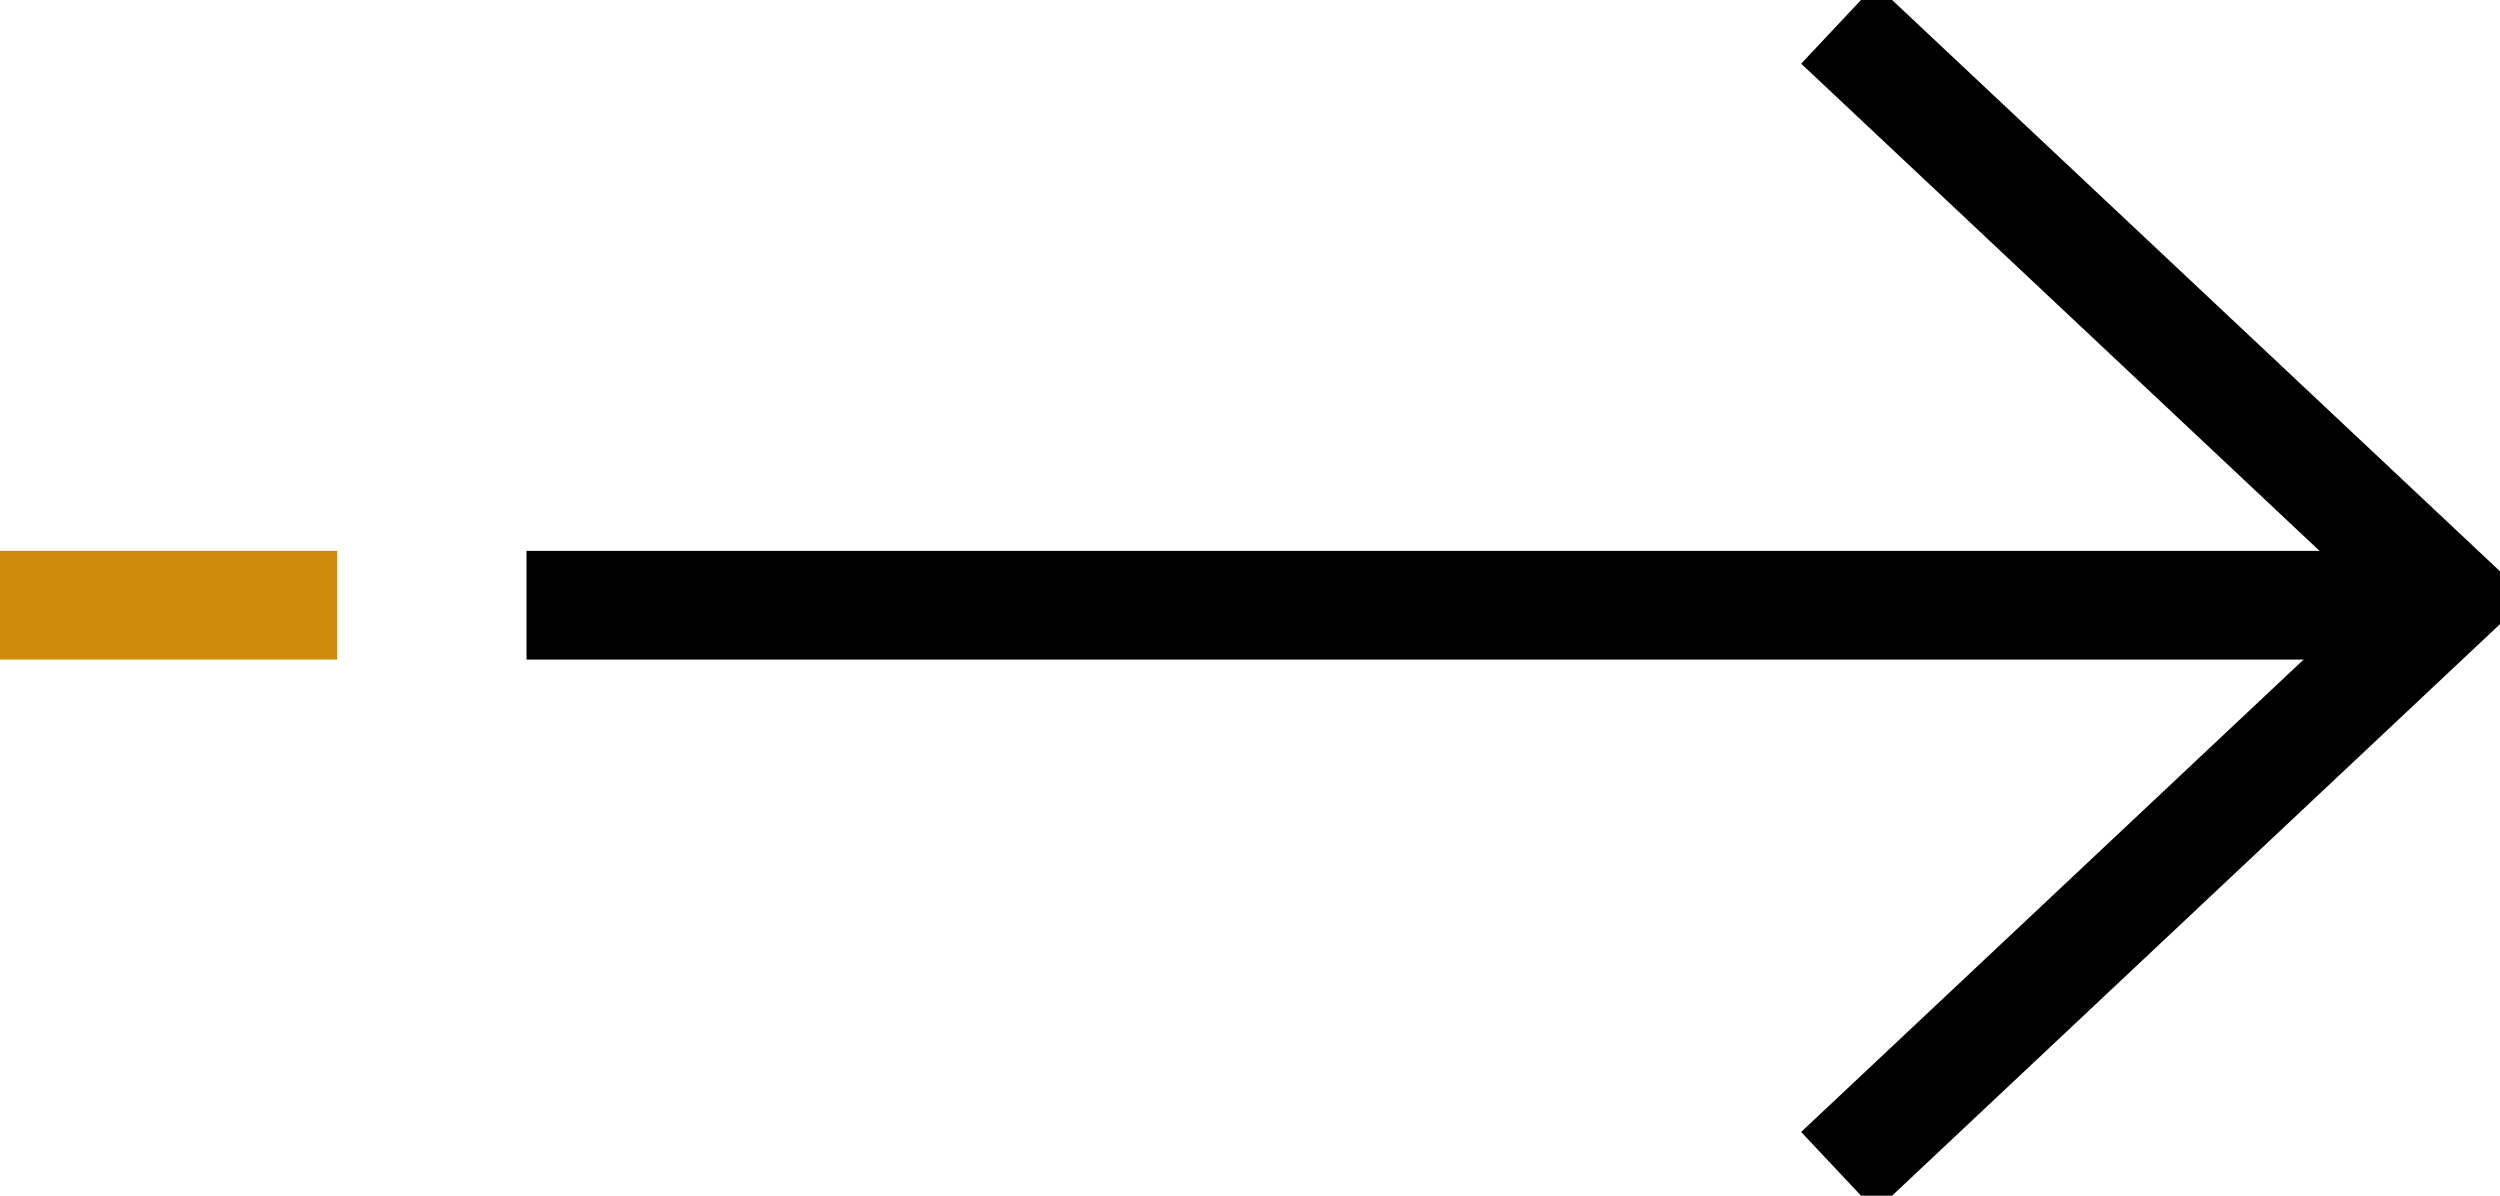
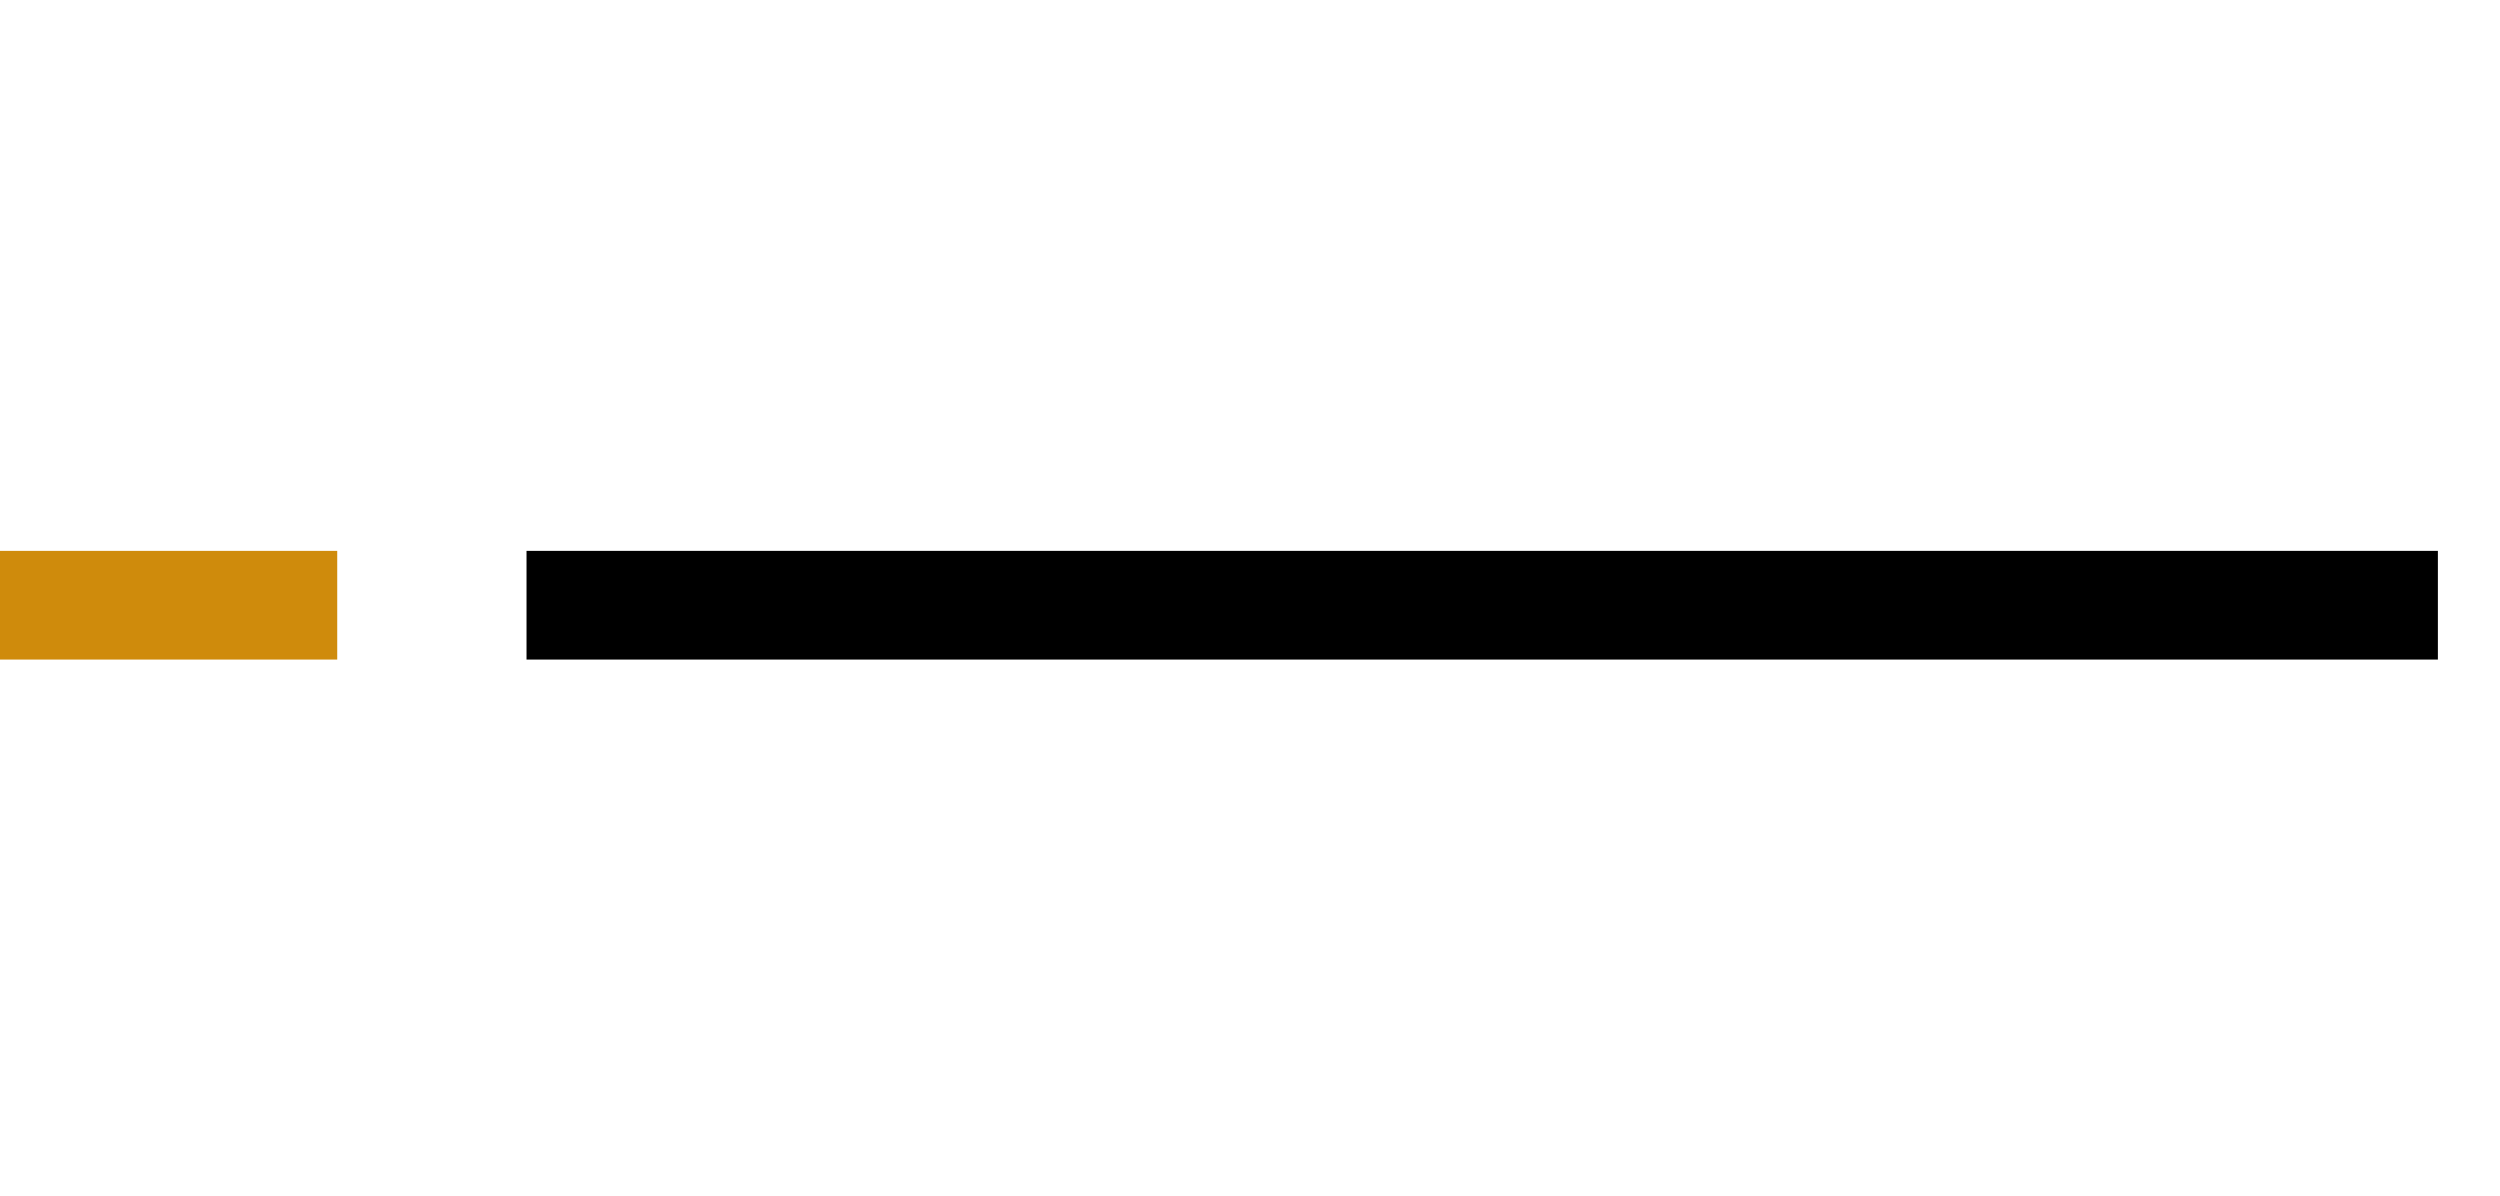
<svg xmlns="http://www.w3.org/2000/svg" width="46" height="22" viewBox="0 0 46 22" fill="none">
  <g clip-path="url(#clip0_82_3150)">
-     <path d="M33.826 0.443L45.057 10.998L33.826 21.557" stroke="black" stroke-width="2" stroke-miterlimit="10" />
    <path d="M9.688 11.136H44.857" stroke="black" stroke-width="2" stroke-miterlimit="10" />
    <path d="M0 11.136H6.205" stroke="#CF8B0C" stroke-width="2" stroke-miterlimit="10" />
  </g>
  <defs>
    <clipPath id="clip0_82_3150">
      <rect width="46" height="22" fill="white" />
    </clipPath>
  </defs>
</svg>